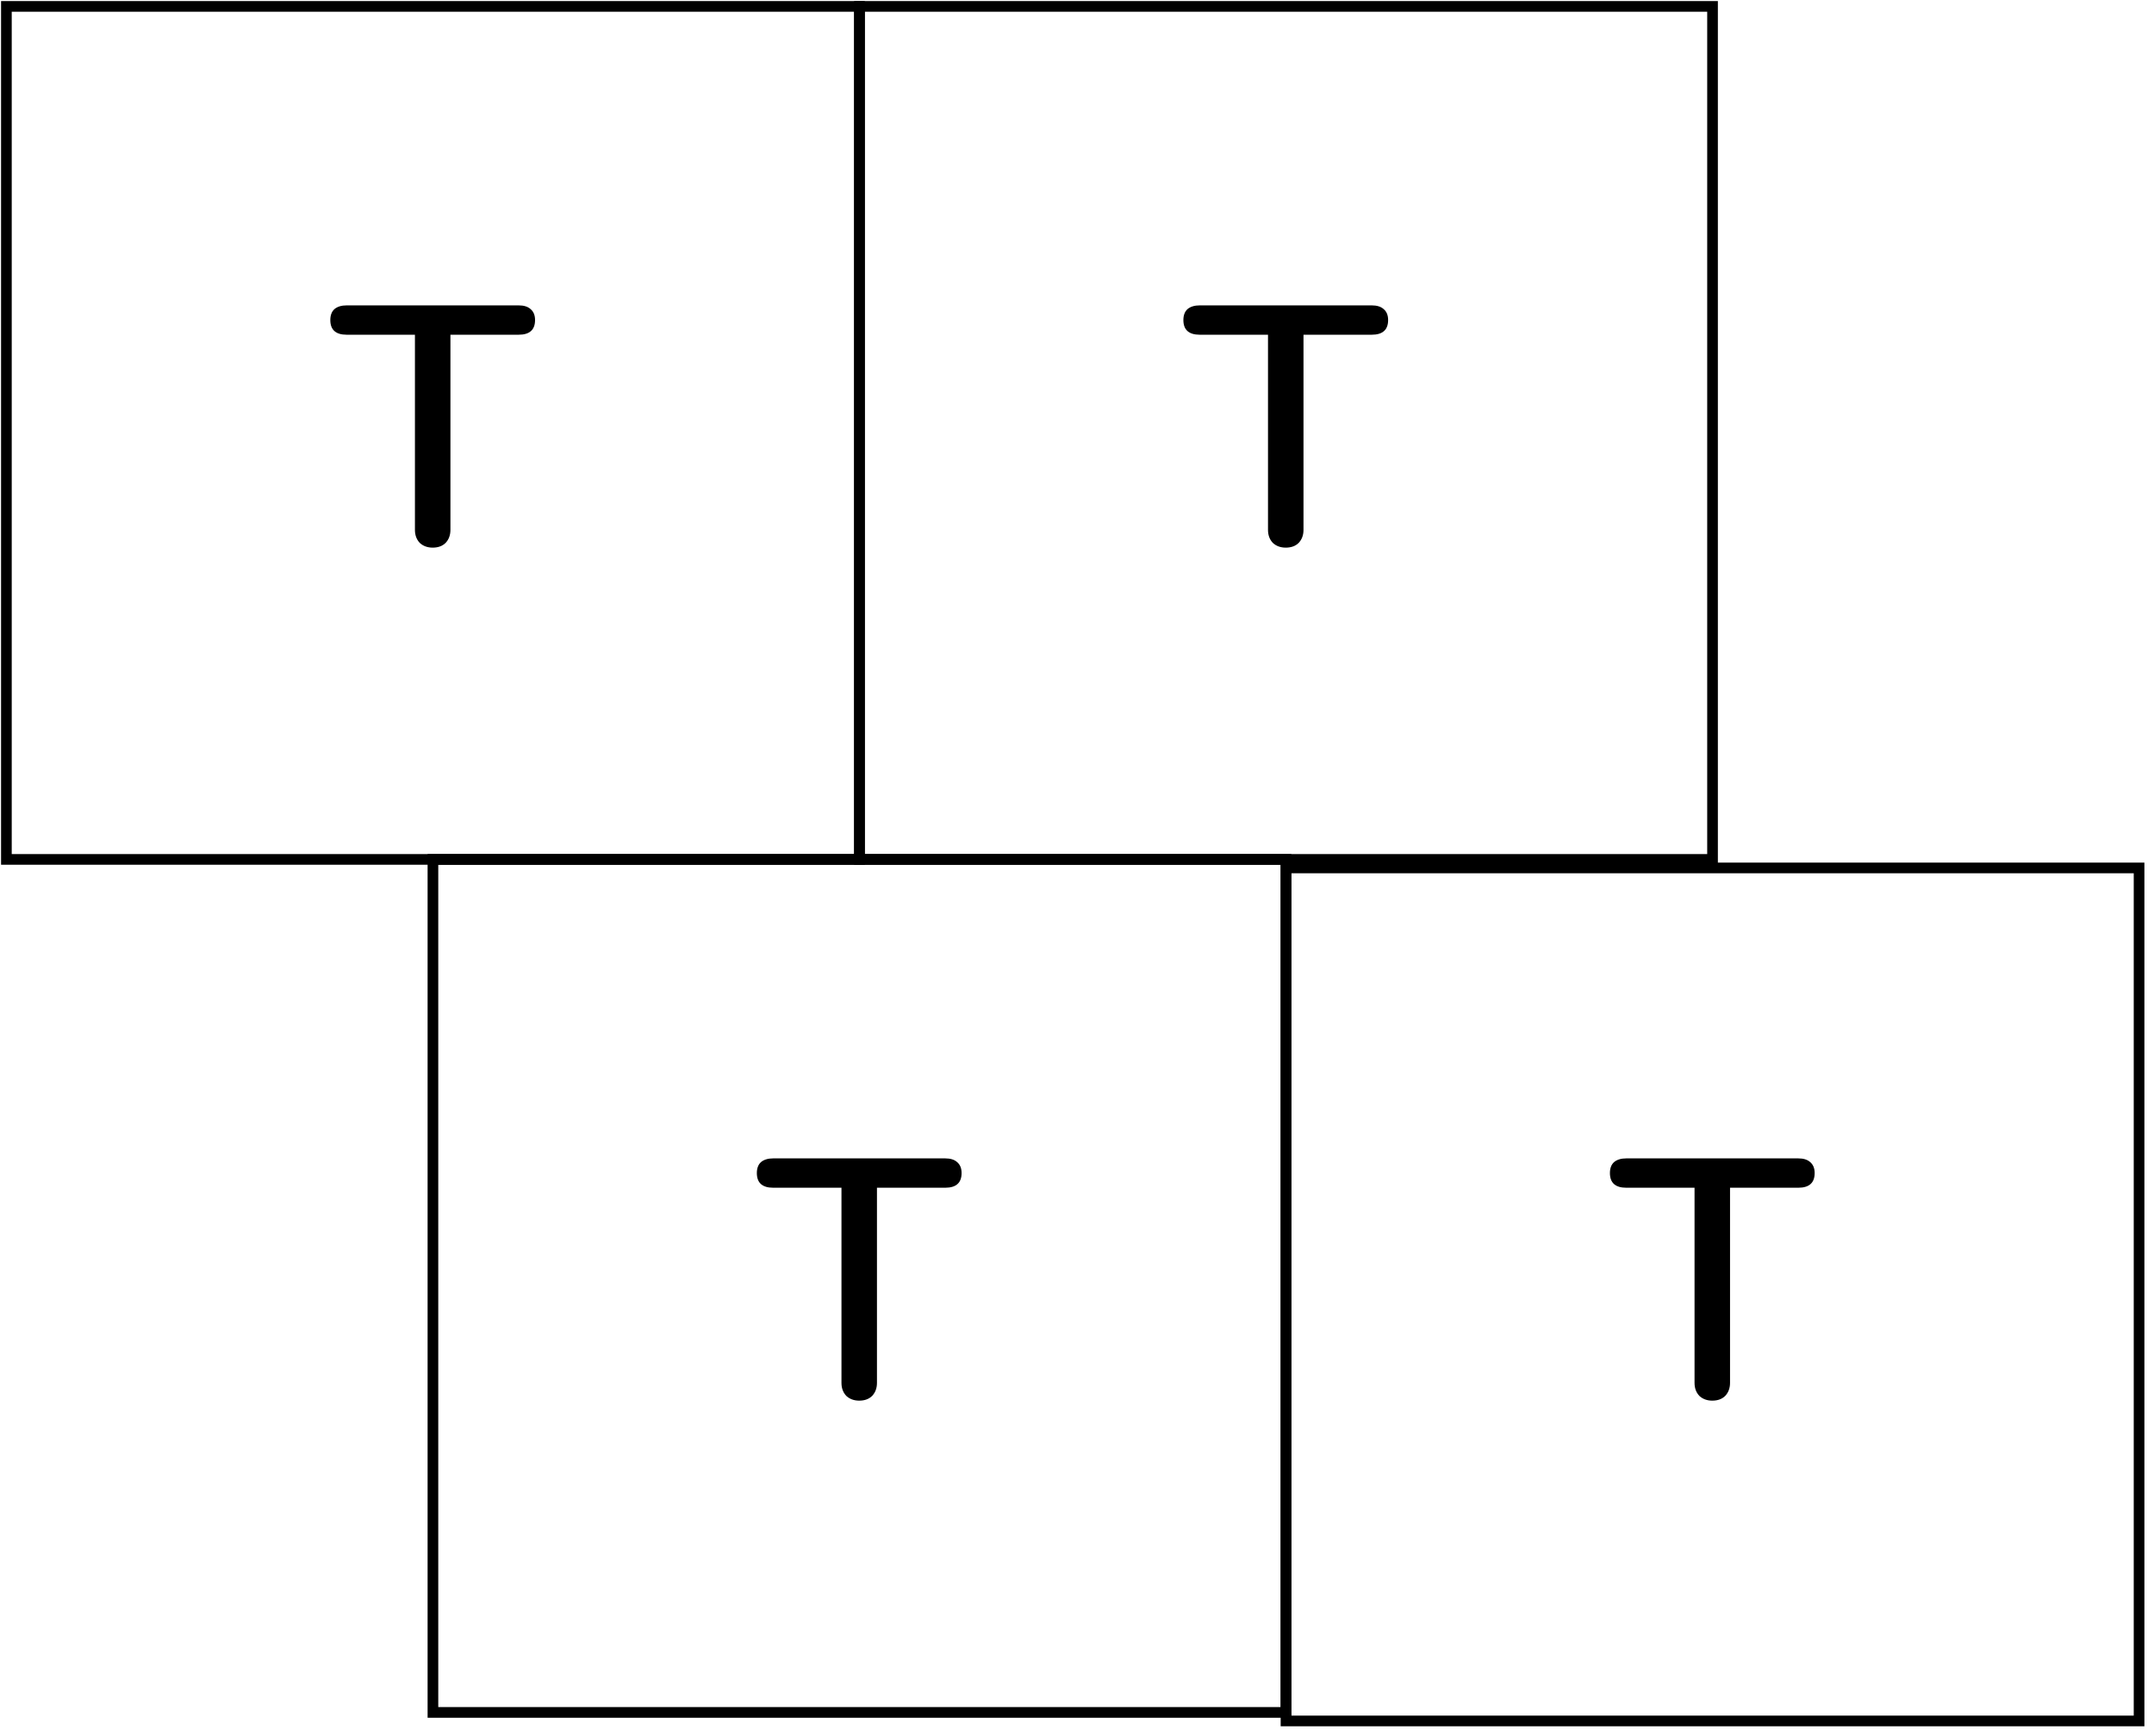
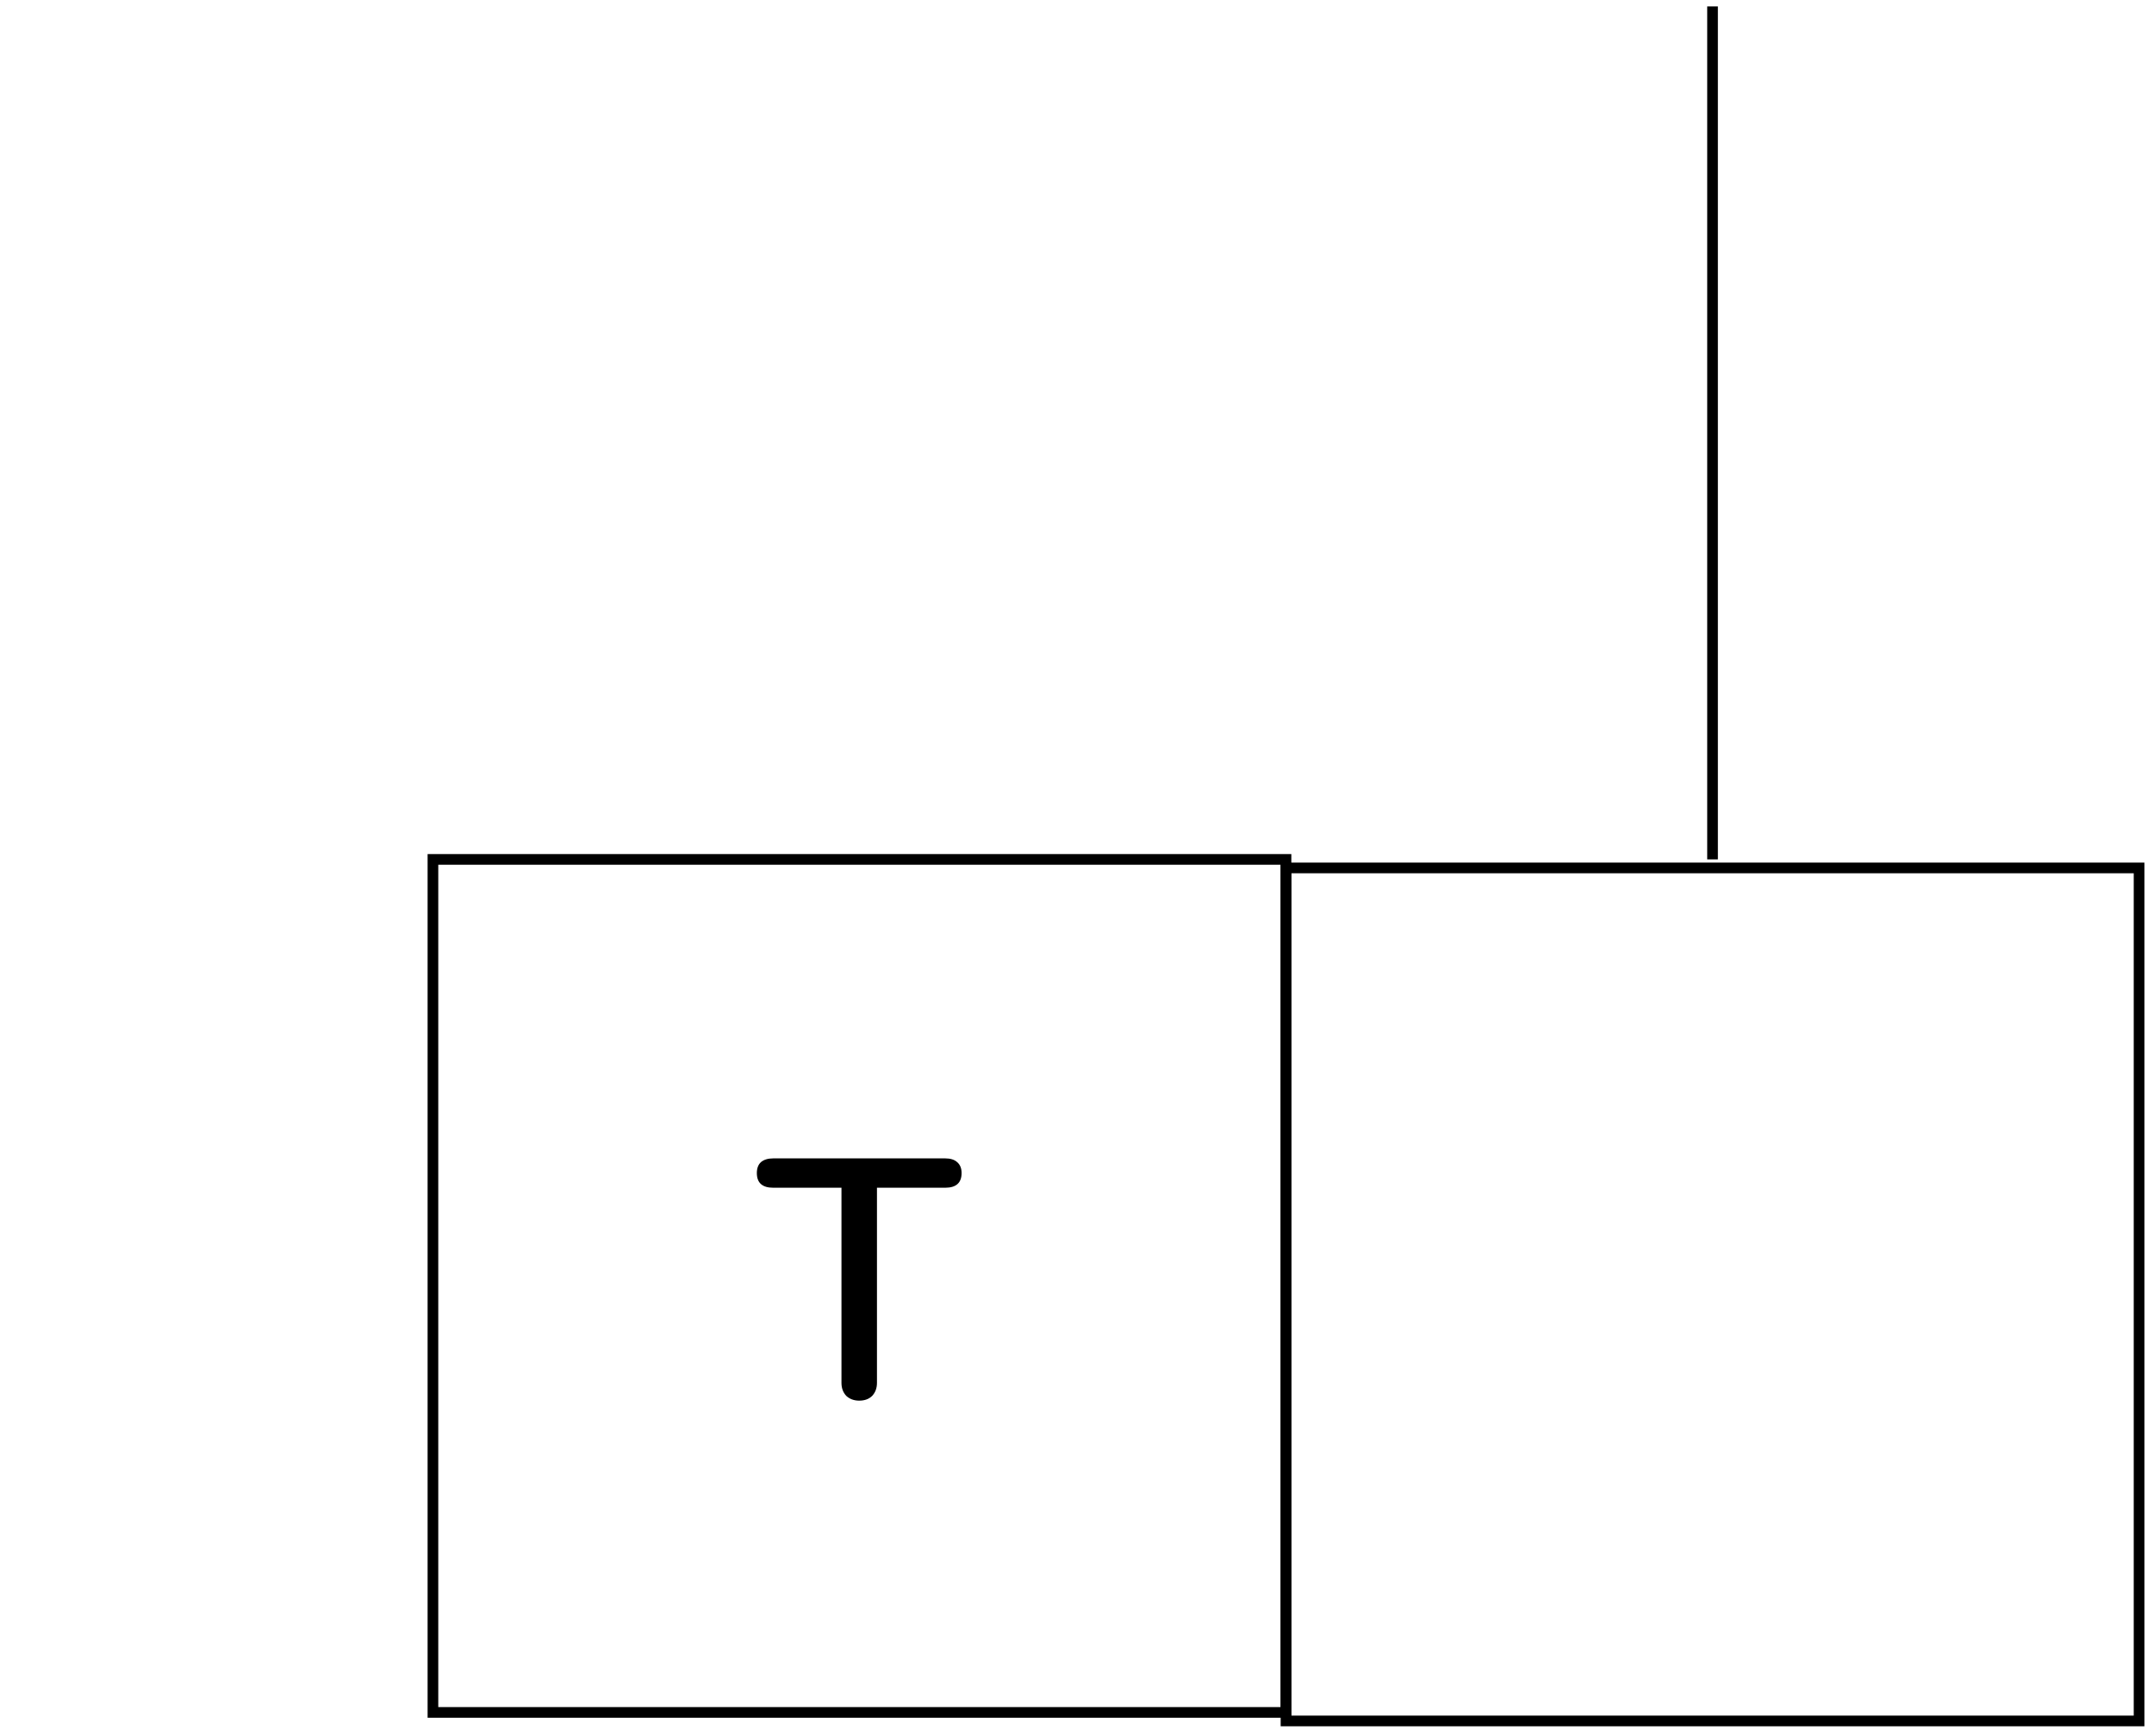
<svg xmlns="http://www.w3.org/2000/svg" width="1010" height="814" viewBox="0 0 1010 814" fill="none">
-   <path d="M403 3H3V403H403V3Z" stroke="black" stroke-width="5" stroke-miterlimit="10" />
-   <path d="M202.883 256.8C200.429 256.8 198.403 256.053 196.802 254.56C195.309 252.96 194.562 250.933 194.562 248.48V156.96H162.563C157.443 156.96 154.883 154.667 154.883 150.08C154.883 147.84 155.523 146.133 156.803 144.96C158.189 143.787 160.109 143.2 162.563 143.2H243.203C245.656 143.2 247.523 143.787 248.803 144.96C250.189 146.133 250.883 147.84 250.883 150.08C250.883 154.667 248.323 156.96 243.203 156.96H211.203V248.48C211.203 250.933 210.456 252.96 208.963 254.56C207.469 256.053 205.443 256.8 202.883 256.8Z" fill="black" />
  <path d="M603 403H203V803H603V403Z" stroke="black" stroke-width="5" stroke-miterlimit="10" />
  <path d="M402.883 656.8C400.429 656.8 398.403 656.053 396.802 654.56C395.309 652.96 394.562 650.933 394.562 648.48V556.96H362.563C357.443 556.96 354.883 554.667 354.883 550.08C354.883 547.84 355.523 546.133 356.803 544.96C358.189 543.787 360.109 543.2 362.563 543.2H443.203C445.656 543.2 447.523 543.787 448.803 544.96C450.189 546.133 450.883 547.84 450.883 550.08C450.883 554.667 448.323 556.96 443.203 556.96H411.203V648.48C411.203 650.933 410.456 652.96 408.963 654.56C407.469 656.053 405.443 656.8 402.883 656.8Z" fill="black" />
-   <path d="M803 3H403V403H803V3Z" stroke="black" stroke-width="5" stroke-miterlimit="10" />
-   <path d="M602.883 256.8C600.429 256.8 598.403 256.053 596.802 254.56C595.309 252.96 594.562 250.933 594.562 248.48V156.96H562.563C557.443 156.96 554.883 154.667 554.883 150.08C554.883 147.84 555.523 146.133 556.803 144.96C558.189 143.787 560.109 143.2 562.563 143.2H643.203C645.656 143.2 647.523 143.787 648.803 144.96C650.189 146.133 650.883 147.84 650.883 150.08C650.883 154.667 648.323 156.96 643.203 156.96H611.203V248.48C611.203 250.933 610.456 252.96 608.963 254.56C607.469 256.053 605.443 256.8 602.883 256.8Z" fill="black" />
+   <path d="M803 3V403H803V3Z" stroke="black" stroke-width="5" stroke-miterlimit="10" />
  <g filter="url(#filter0_d)">
    <path d="M1003 403H603V803H1003V403Z" stroke="black" stroke-width="5" stroke-miterlimit="10" />
  </g>
-   <path d="M802.883 656.8C800.429 656.8 798.403 656.053 796.802 654.56C795.309 652.96 794.562 650.933 794.562 648.48V556.96H762.563C757.443 556.96 754.883 554.667 754.883 550.08C754.883 547.84 755.523 546.133 756.803 544.96C758.189 543.787 760.109 543.2 762.563 543.2H843.203C845.656 543.2 847.523 543.787 848.803 544.96C850.189 546.133 850.883 547.84 850.883 550.08C850.883 554.667 848.323 556.96 843.203 556.96H811.203V648.48C811.203 650.933 810.456 652.96 808.963 654.56C807.469 656.053 805.443 656.8 802.883 656.8Z" fill="black" />
  <defs>
    <filter id="filter0_d" x="596.5" y="400.5" width="413" height="413" filterUnits="userSpaceOnUse" color-interpolation-filters="sRGB">
      <feFlood flood-opacity="0" result="BackgroundImageFix" />
      <feColorMatrix in="SourceAlpha" type="matrix" values="0 0 0 0 0 0 0 0 0 0 0 0 0 0 0 0 0 0 127 0" />
      <feOffset dy="4" />
      <feGaussianBlur stdDeviation="2" />
      <feColorMatrix type="matrix" values="0 0 0 0 0 0 0 0 0 0 0 0 0 0 0 0 0 0 0.25 0" />
      <feBlend mode="normal" in2="BackgroundImageFix" result="effect1_dropShadow" />
      <feBlend mode="normal" in="SourceGraphic" in2="effect1_dropShadow" result="shape" />
    </filter>
  </defs>
</svg>